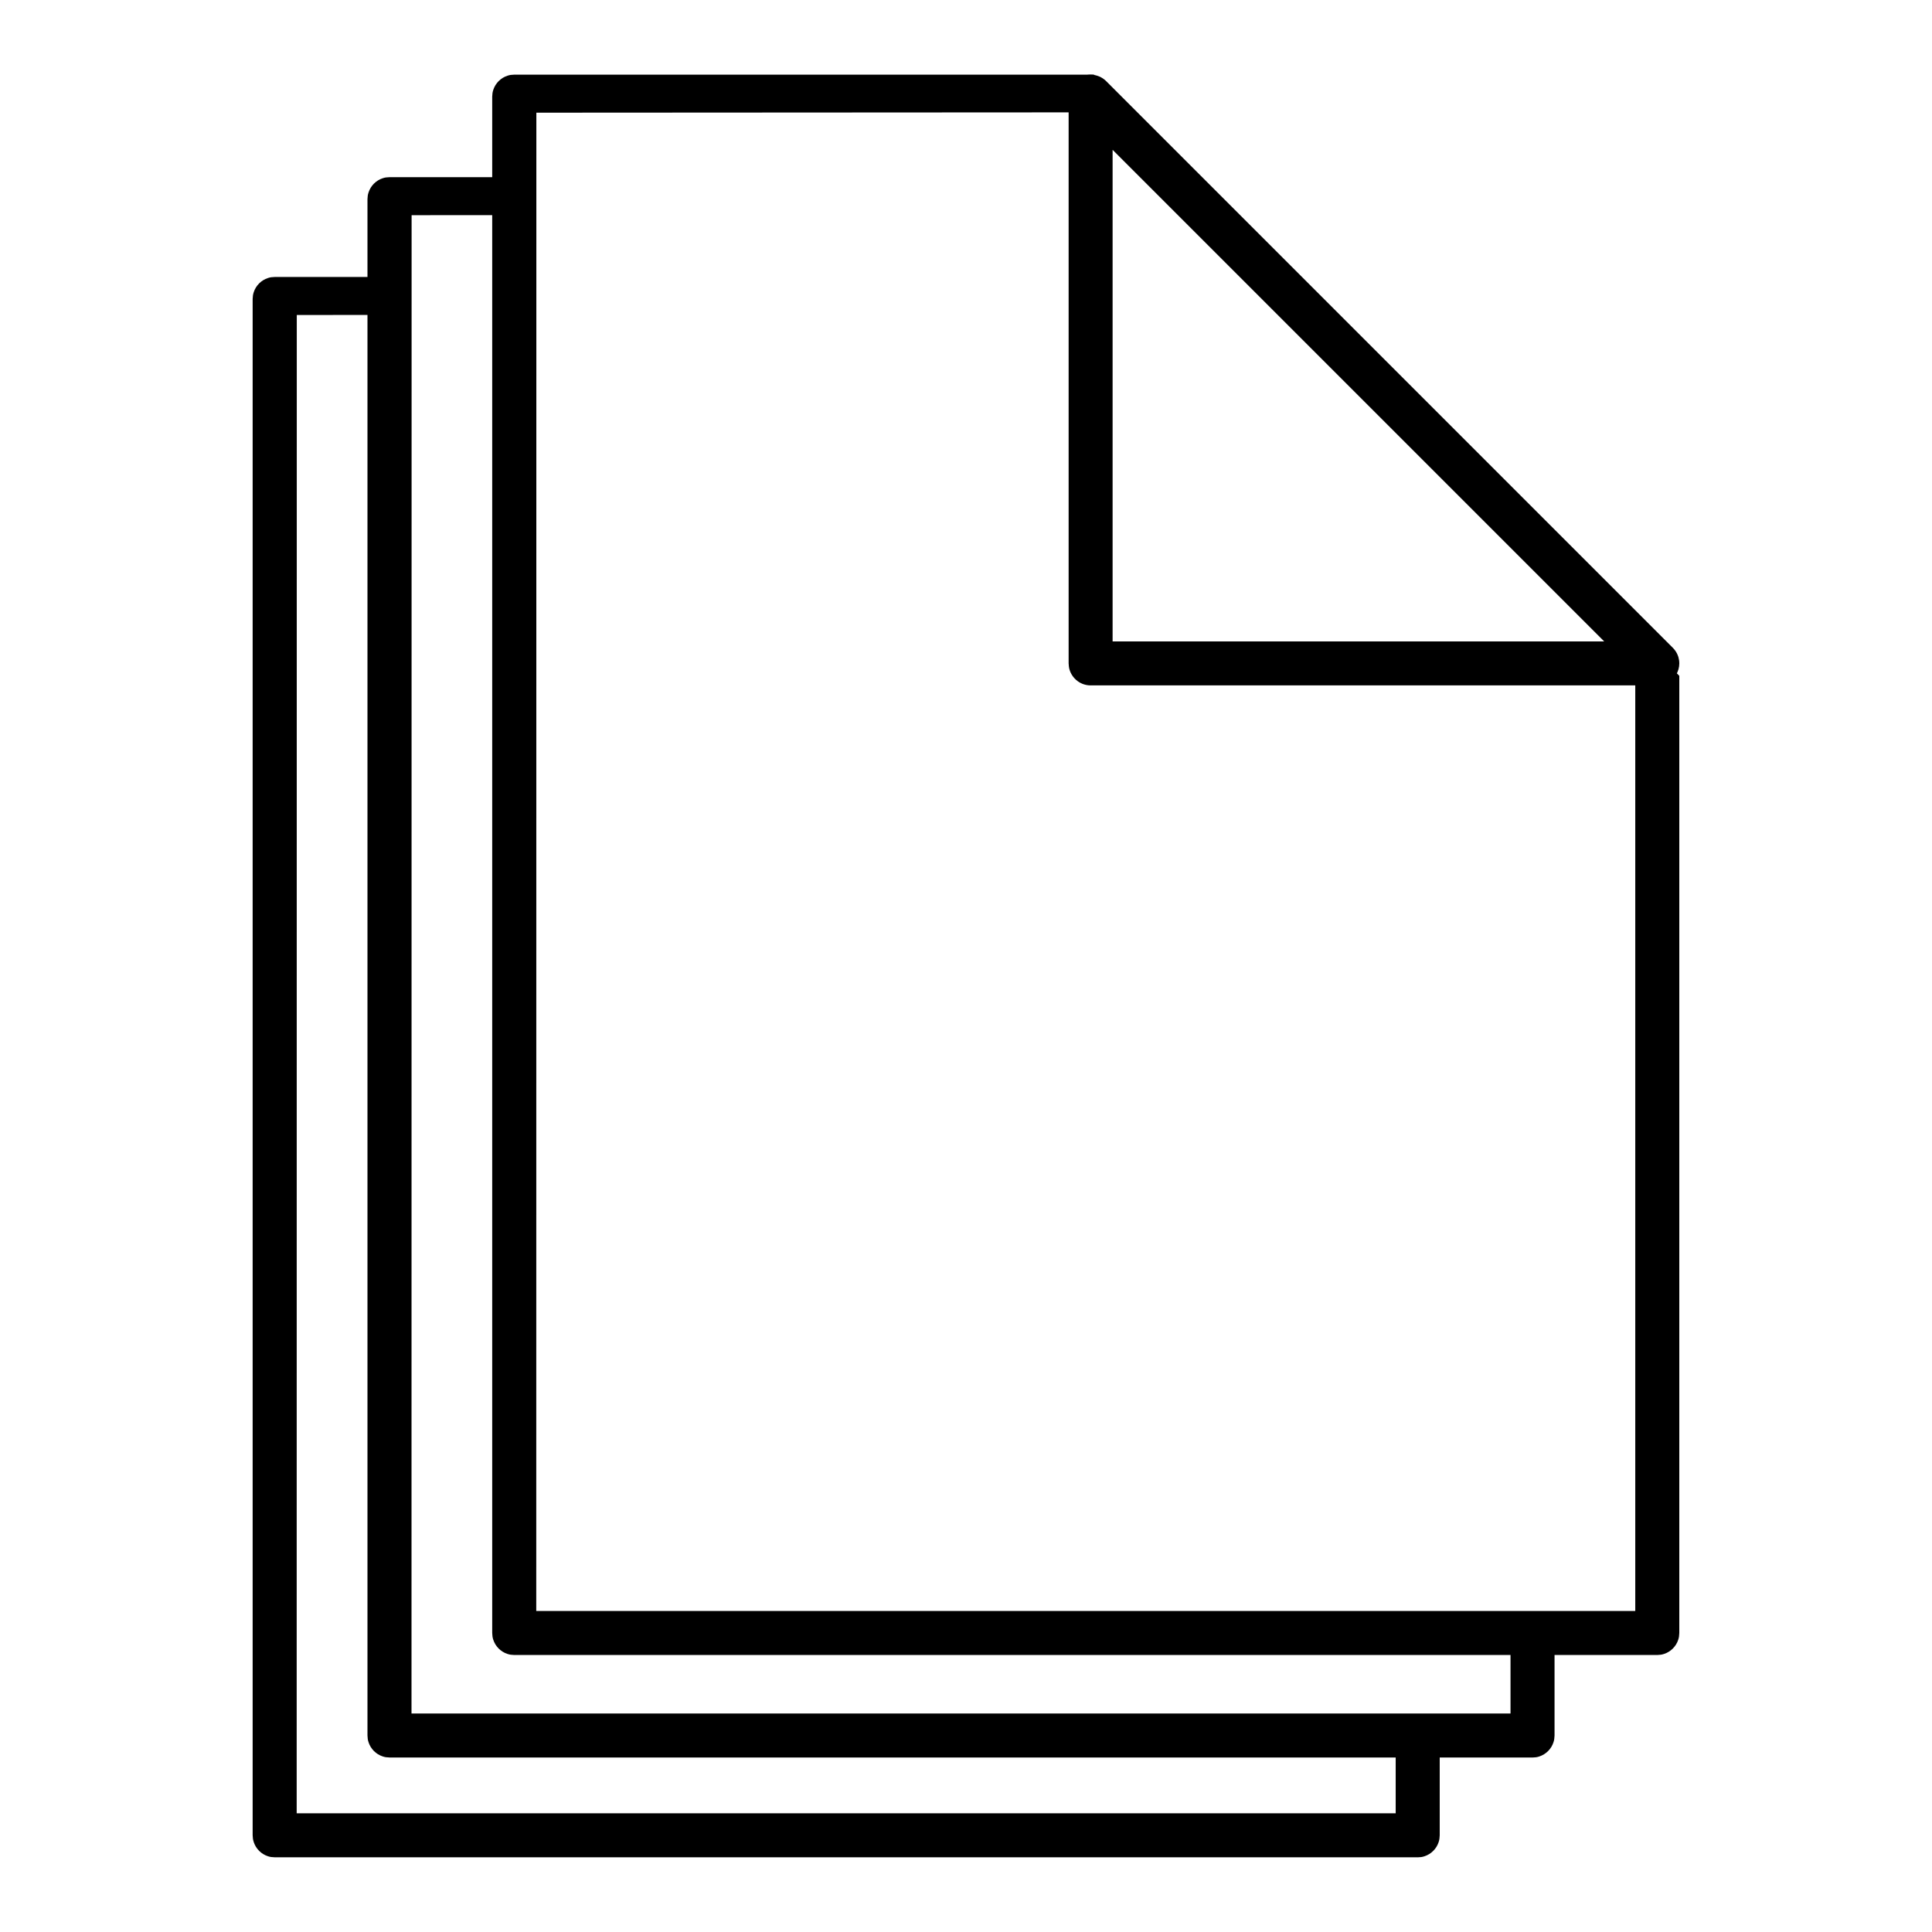
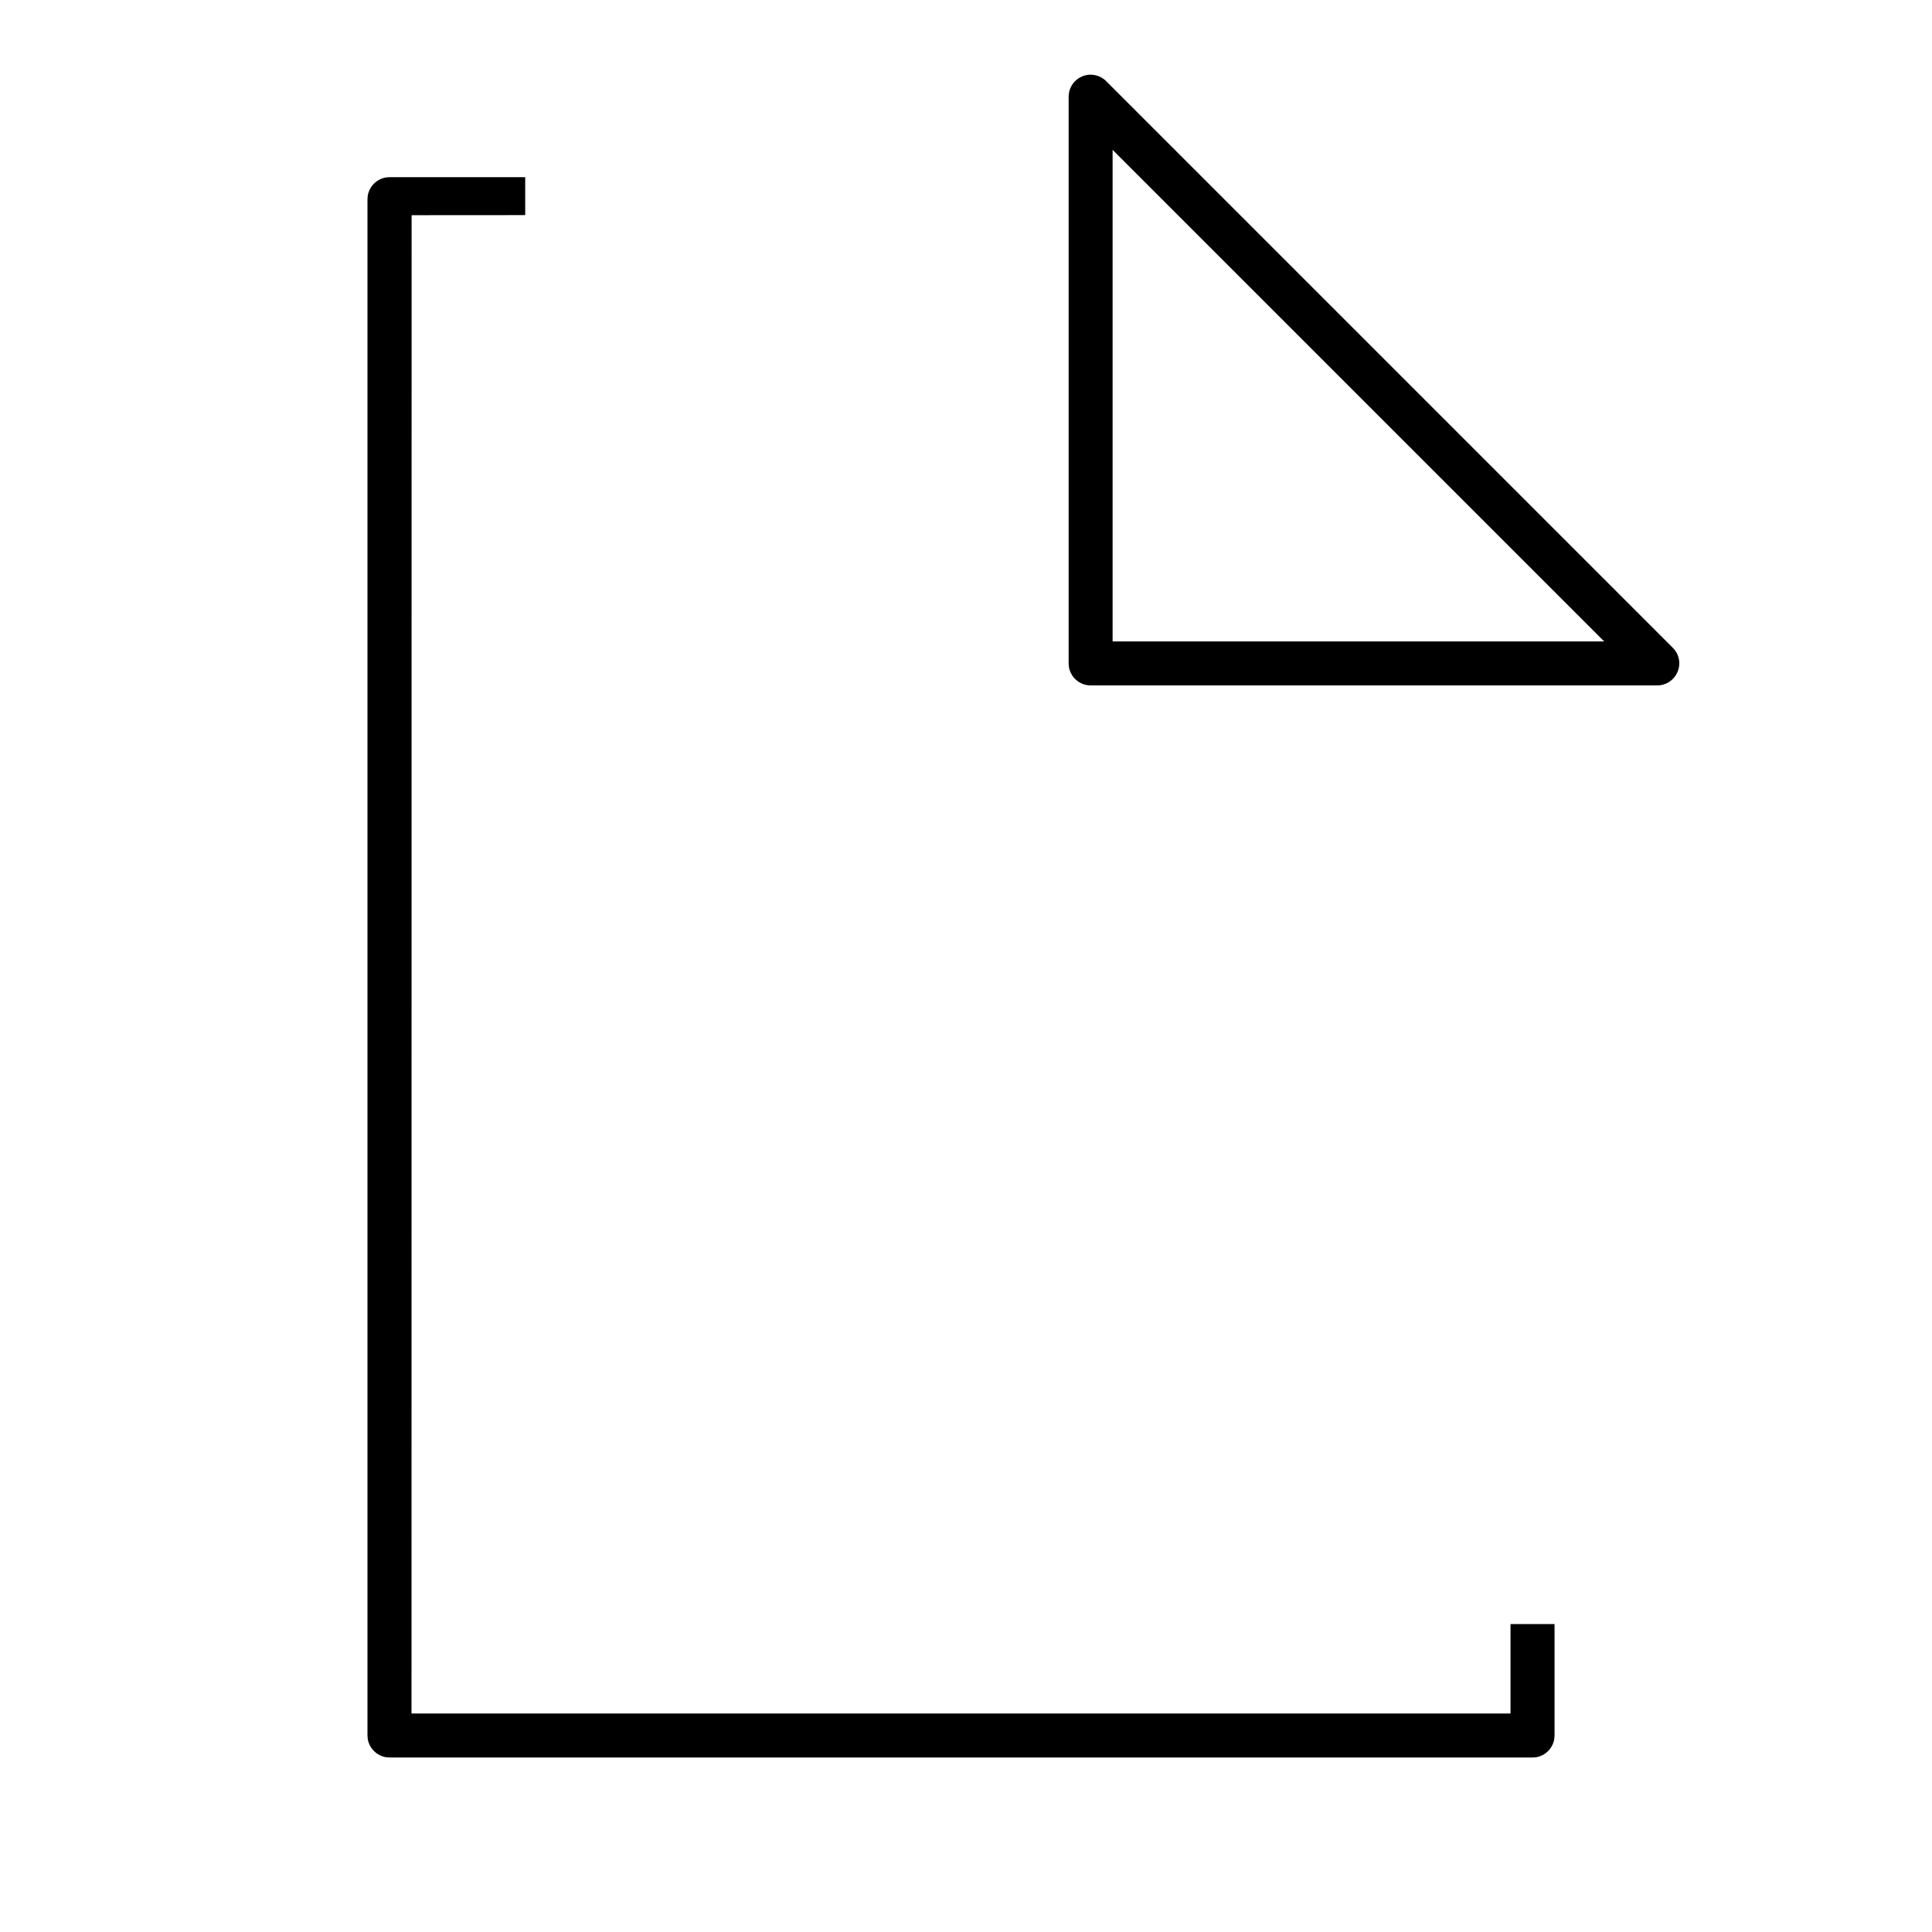
<svg xmlns="http://www.w3.org/2000/svg" fill="#000000" width="800px" height="800px" version="1.1" viewBox="144 144 512 512">
  <g>
    <path d="m433.59 163.82c0.191 0.027 0.379 0.051 0.566 0.086 0.75 0.152 1.465 0.445 2.106 0.871 0.426 0.281 0.508 0.383 0.883 0.723l150.18 150.18c0.129 0.141 0.262 0.273 0.383 0.426 0.488 0.59 0.852 1.277 1.078 2.004 0.16 0.551 0.246 1.121 0.246 1.699 0 2.125-1.203 4.137-3.082 5.141-0.676 0.355-1.414 0.586-2.176 0.66-0.191 0.016-0.383 0.016-0.57 0.027h-150.18c-0.191-0.012-0.383-0.012-0.57-0.027-0.574-0.059-1.133-0.199-1.66-0.414-1.602-0.668-2.848-2.039-3.352-3.699-0.168-0.559-0.219-1.113-0.246-1.688v-150.18c0.027-0.582 0.078-1.133 0.246-1.691 0.504-1.664 1.75-3.035 3.352-3.695 0.527-0.227 1.086-0.363 1.66-0.422 0.188-0.016 0.379-0.016 0.57-0.027 0.188 0.012 0.379 0.023 0.57 0.027zm5.262 150.16h130.27l-130.27-130.27v130.27z" />
-     <path d="m286.14 173.86-0.027 397.07h291.25v-259.71l11.668 11.875v253.66c-0.066 0.812-0.035 1.023-0.285 1.805-0.57 1.762-1.988 3.176-3.746 3.746-0.777 0.25-0.996 0.223-1.805 0.285h-302.92c-0.805-0.062-1.023-0.035-1.805-0.285-1.758-0.57-3.172-1.984-3.746-3.746-0.25-0.781-0.219-0.992-0.285-1.805v-407.14c0.066-0.809 0.035-1.023 0.285-1.801 0.574-1.766 1.988-3.176 3.746-3.746 0.781-0.254 1-0.223 1.805-0.285h153.65l5.769 9.988z" fill-rule="evenodd" />
    <path d="m550.14 609.75h-302.92c-0.809-0.059-1.023-0.027-1.805-0.281-1.758-0.574-3.172-1.984-3.742-3.746-0.254-0.773-0.223-0.996-0.289-1.801v-407.14c0.066-0.805 0.035-1.023 0.289-1.797 0.57-1.766 1.984-3.176 3.742-3.75 0.781-0.254 0.996-0.223 1.805-0.281h35.965v10.051l-30.105 0.02-0.027 397.07h291.25v-23.703h11.668v29.539c-0.066 0.805-0.039 1.027-0.289 1.801-0.57 1.762-1.984 3.172-3.742 3.746-0.781 0.254-0.996 0.223-1.805 0.281z" fill-rule="evenodd" />
-     <path d="m519.71 636.2h-302.92c-0.809-0.059-1.023-0.027-1.805-0.281-1.758-0.574-3.172-1.984-3.742-3.75-0.25-0.773-0.223-0.992-0.289-1.797v-407.14c0.066-0.805 0.039-1.027 0.289-1.801 0.57-1.762 1.984-3.172 3.742-3.746 0.781-0.254 0.996-0.223 1.805-0.281h35.965v10.051l-30.105 0.02-0.027 397.07h291.25v-23.703h11.668v29.539c-0.066 0.805-0.039 1.023-0.289 1.797-0.57 1.766-1.984 3.176-3.742 3.75-0.781 0.254-0.996 0.223-1.805 0.281z" fill-rule="evenodd" />
  </g>
</svg>